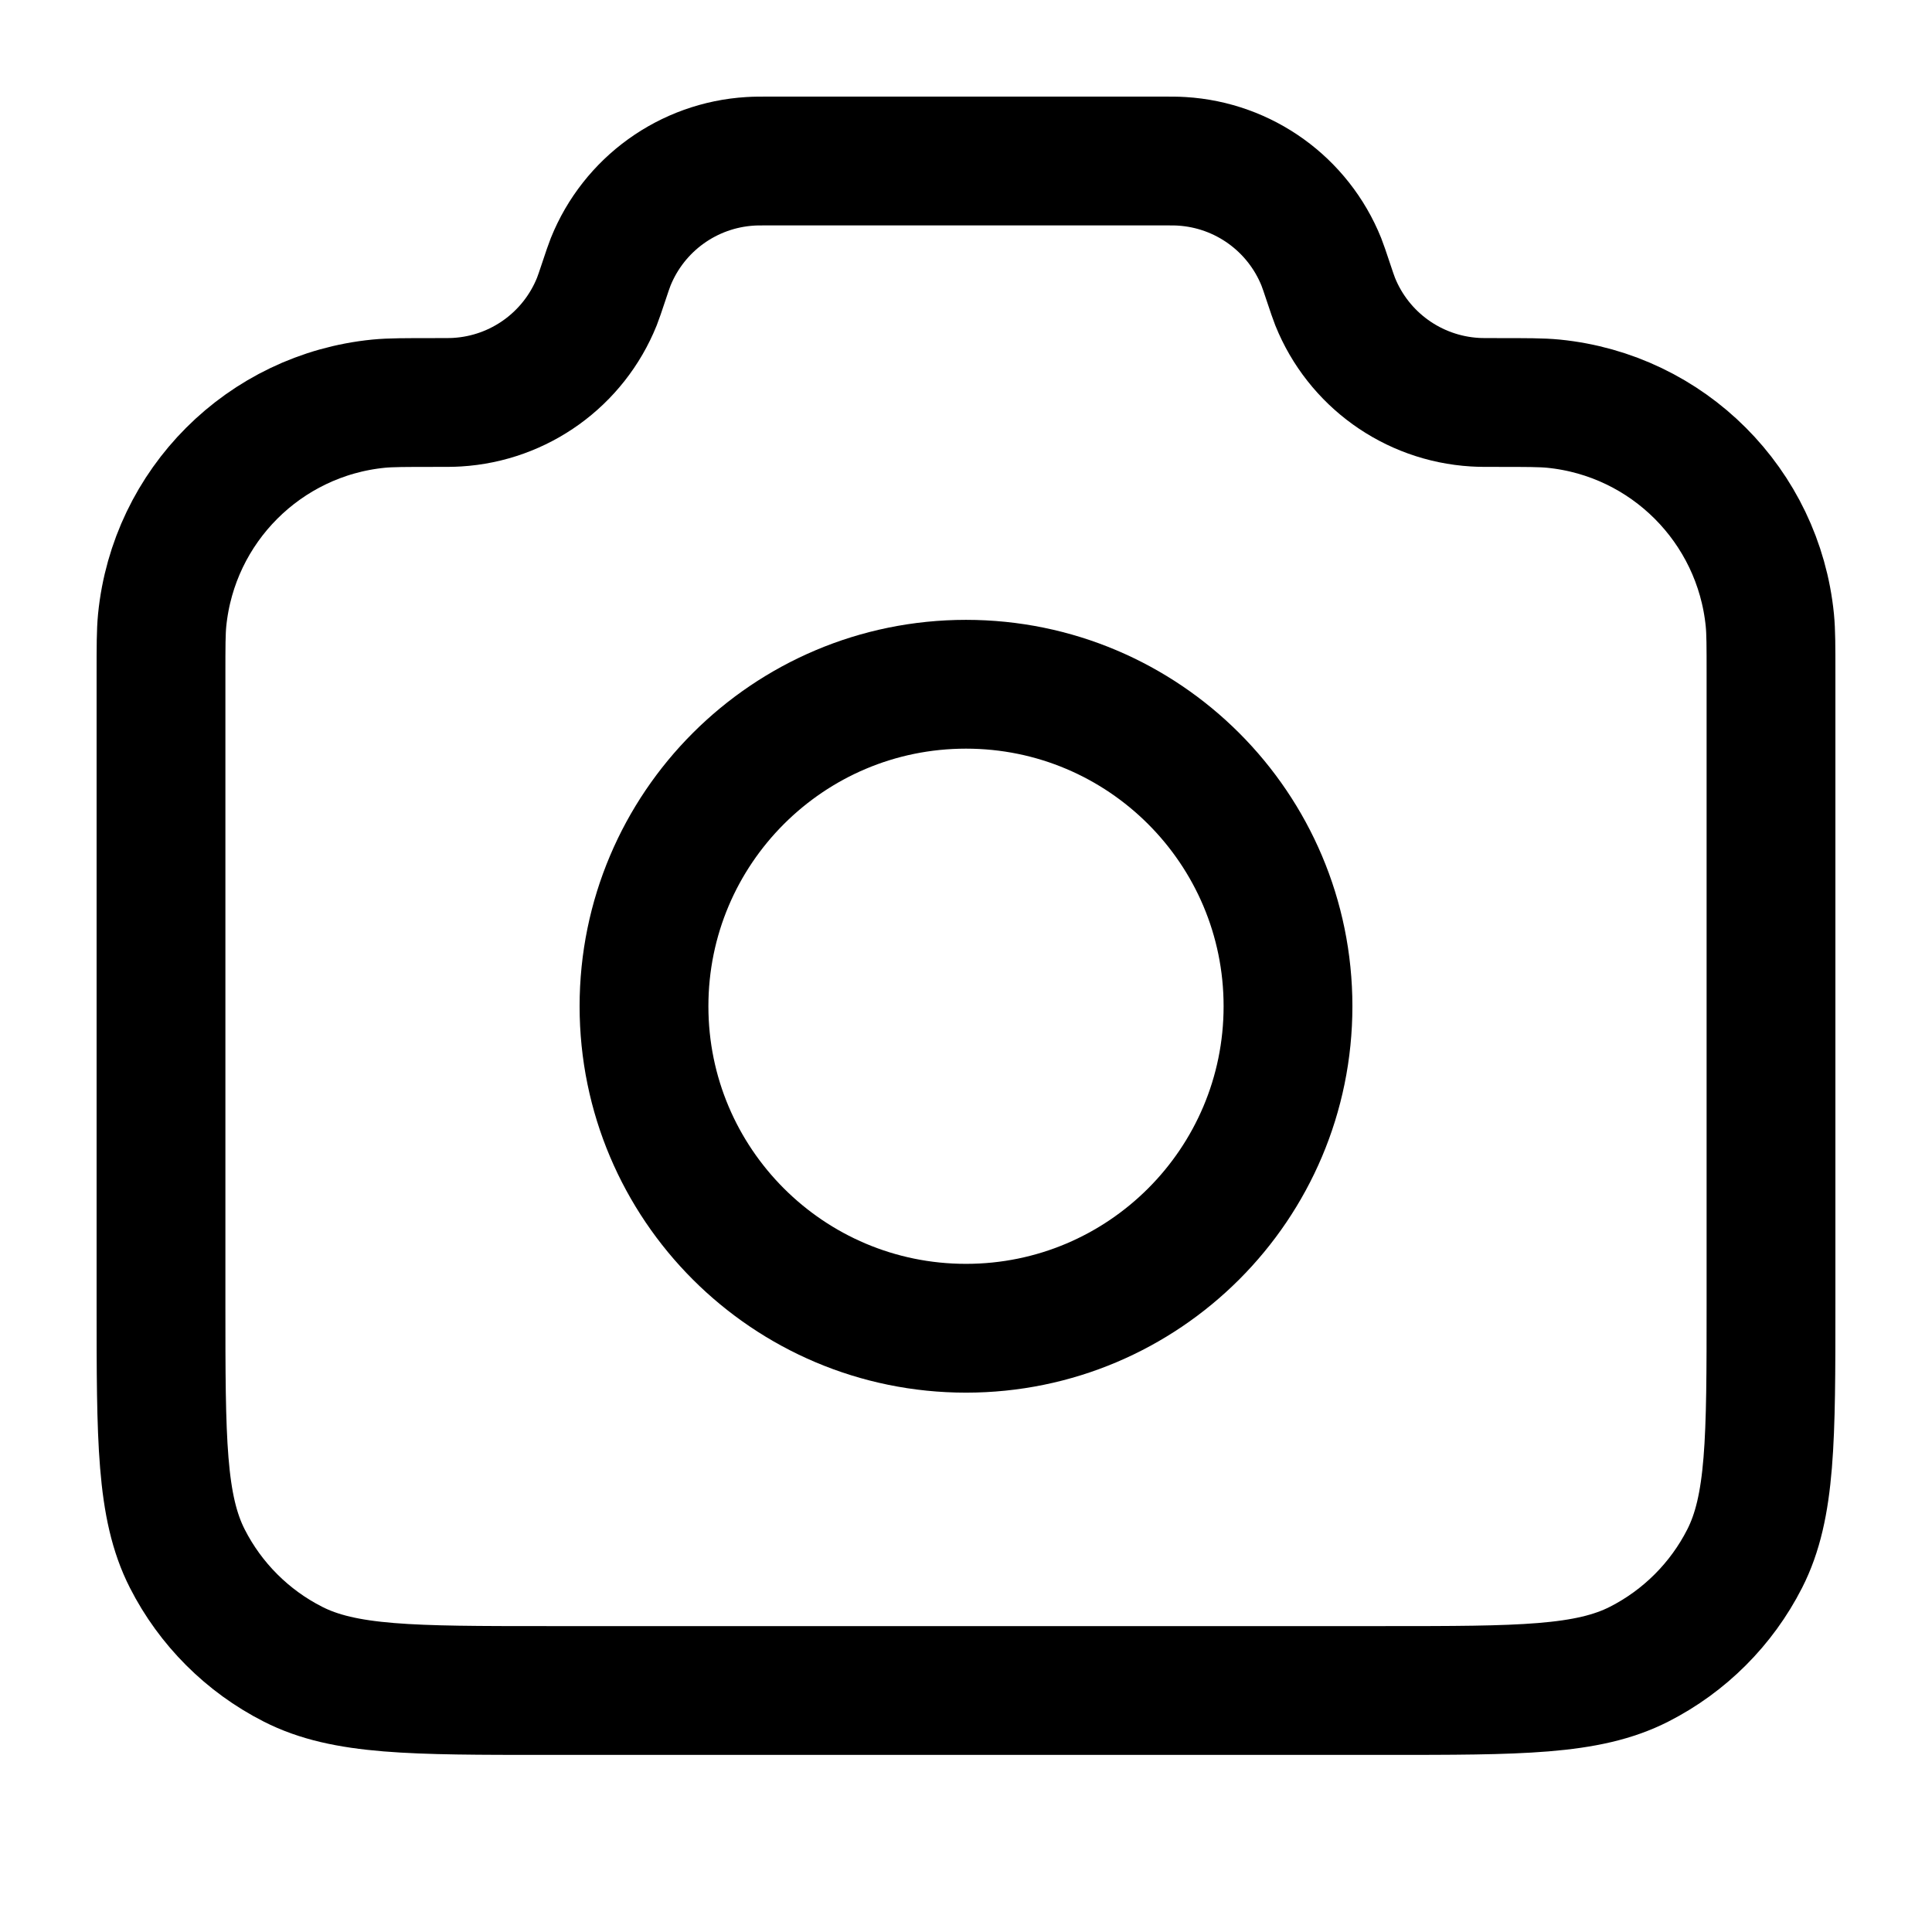
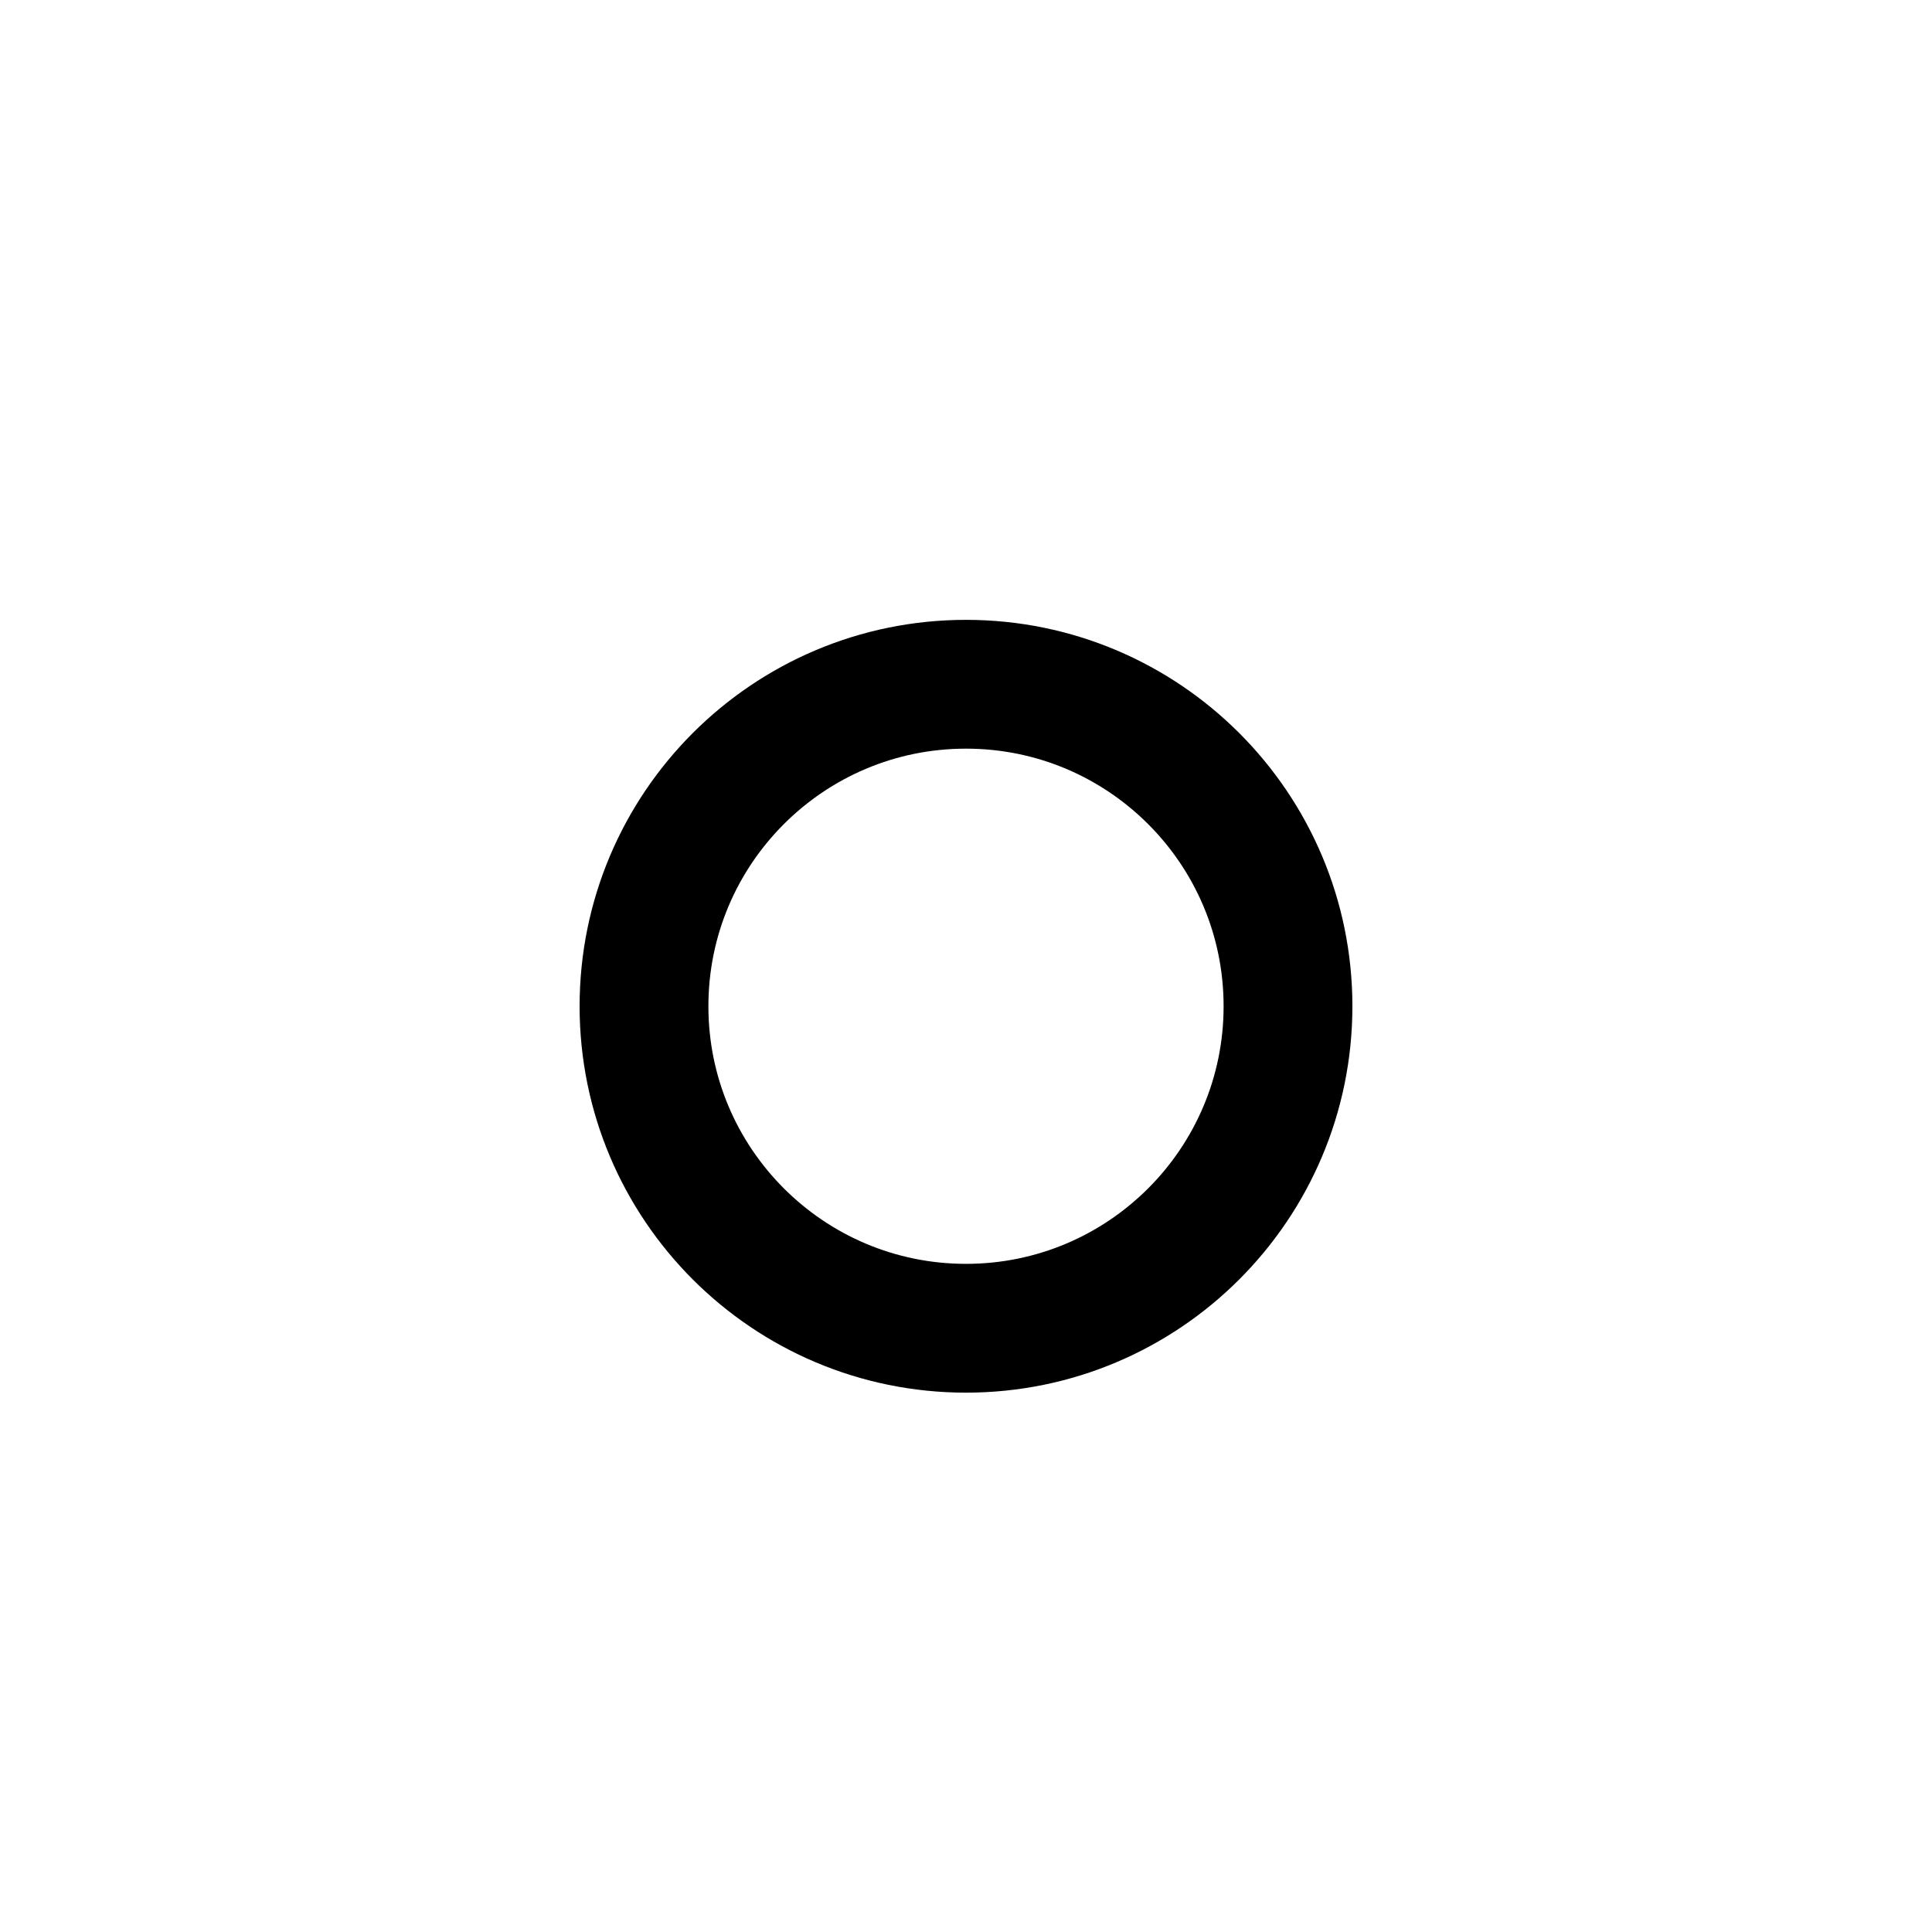
<svg xmlns="http://www.w3.org/2000/svg" width="30" height="30" viewBox="0 0 30 30" fill="none">
-   <path d="M2.5 10.472C2.5 10.034 2.5 9.815 2.518 9.63C2.695 7.852 4.102 6.444 5.88 6.268C6.065 6.25 6.295 6.25 6.757 6.25C6.935 6.25 7.024 6.25 7.099 6.245C8.063 6.187 8.907 5.579 9.268 4.683C9.296 4.612 9.322 4.533 9.375 4.375C9.428 4.217 9.454 4.138 9.482 4.067C9.843 3.171 10.687 2.563 11.651 2.505C11.726 2.5 11.81 2.5 11.976 2.5H18.024C18.19 2.5 18.274 2.5 18.349 2.505C19.313 2.563 20.157 3.171 20.518 4.067C20.546 4.138 20.572 4.217 20.625 4.375C20.678 4.533 20.704 4.612 20.732 4.683C21.093 5.579 21.937 6.187 22.901 6.245C22.976 6.25 23.065 6.25 23.243 6.25C23.705 6.25 23.935 6.25 24.12 6.268C25.898 6.444 27.305 7.852 27.482 9.63C27.5 9.815 27.5 10.034 27.5 10.472V20.25C27.5 22.35 27.5 23.4 27.091 24.203C26.732 24.908 26.158 25.482 25.453 25.841C24.65 26.25 23.6 26.25 21.5 26.25H8.5C6.4 26.25 5.35 26.25 4.548 25.841C3.842 25.482 3.268 24.908 2.909 24.203C2.5 23.4 2.5 22.35 2.5 20.25V10.472Z" stroke="black" stroke-width="2" stroke-linecap="round" stroke-linejoin="round" />
  <path d="M15 20.625C17.761 20.625 20 18.386 20 15.625C20 12.864 17.761 10.625 15 10.625C12.239 10.625 10 12.864 10 15.625C10 18.386 12.239 20.625 15 20.625Z" stroke="black" stroke-width="2" stroke-linecap="round" stroke-linejoin="round" />
</svg>